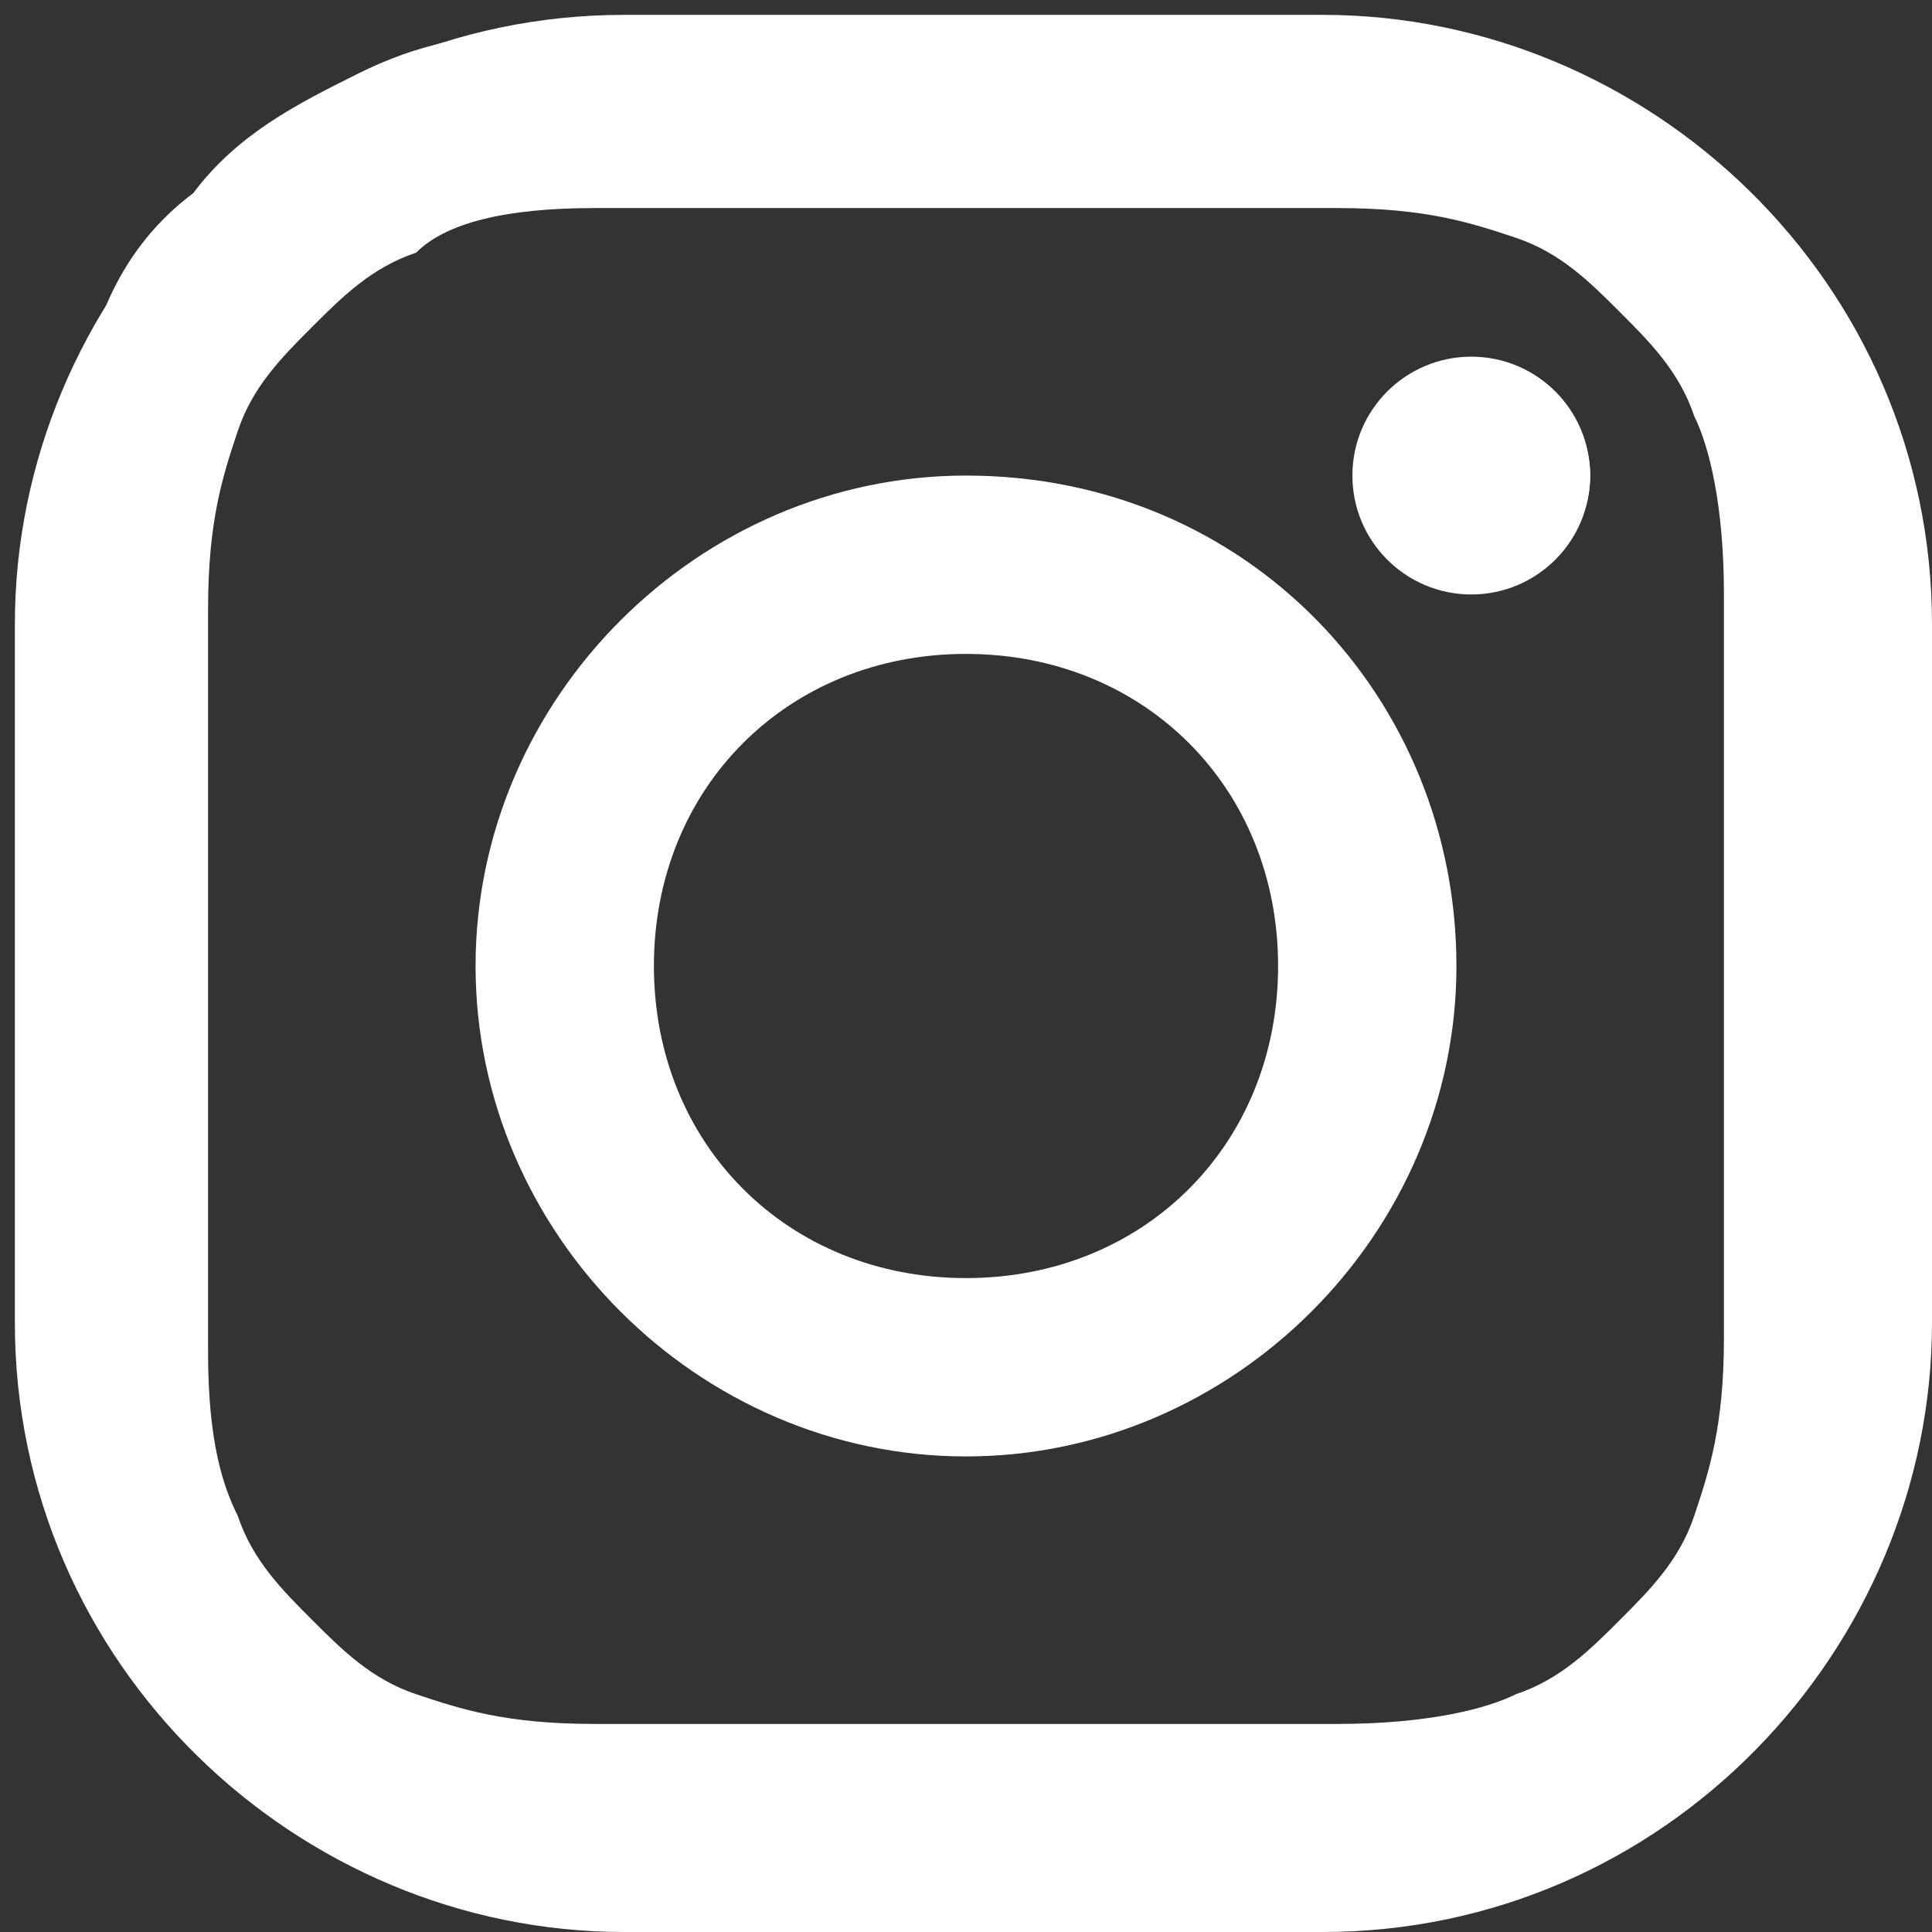
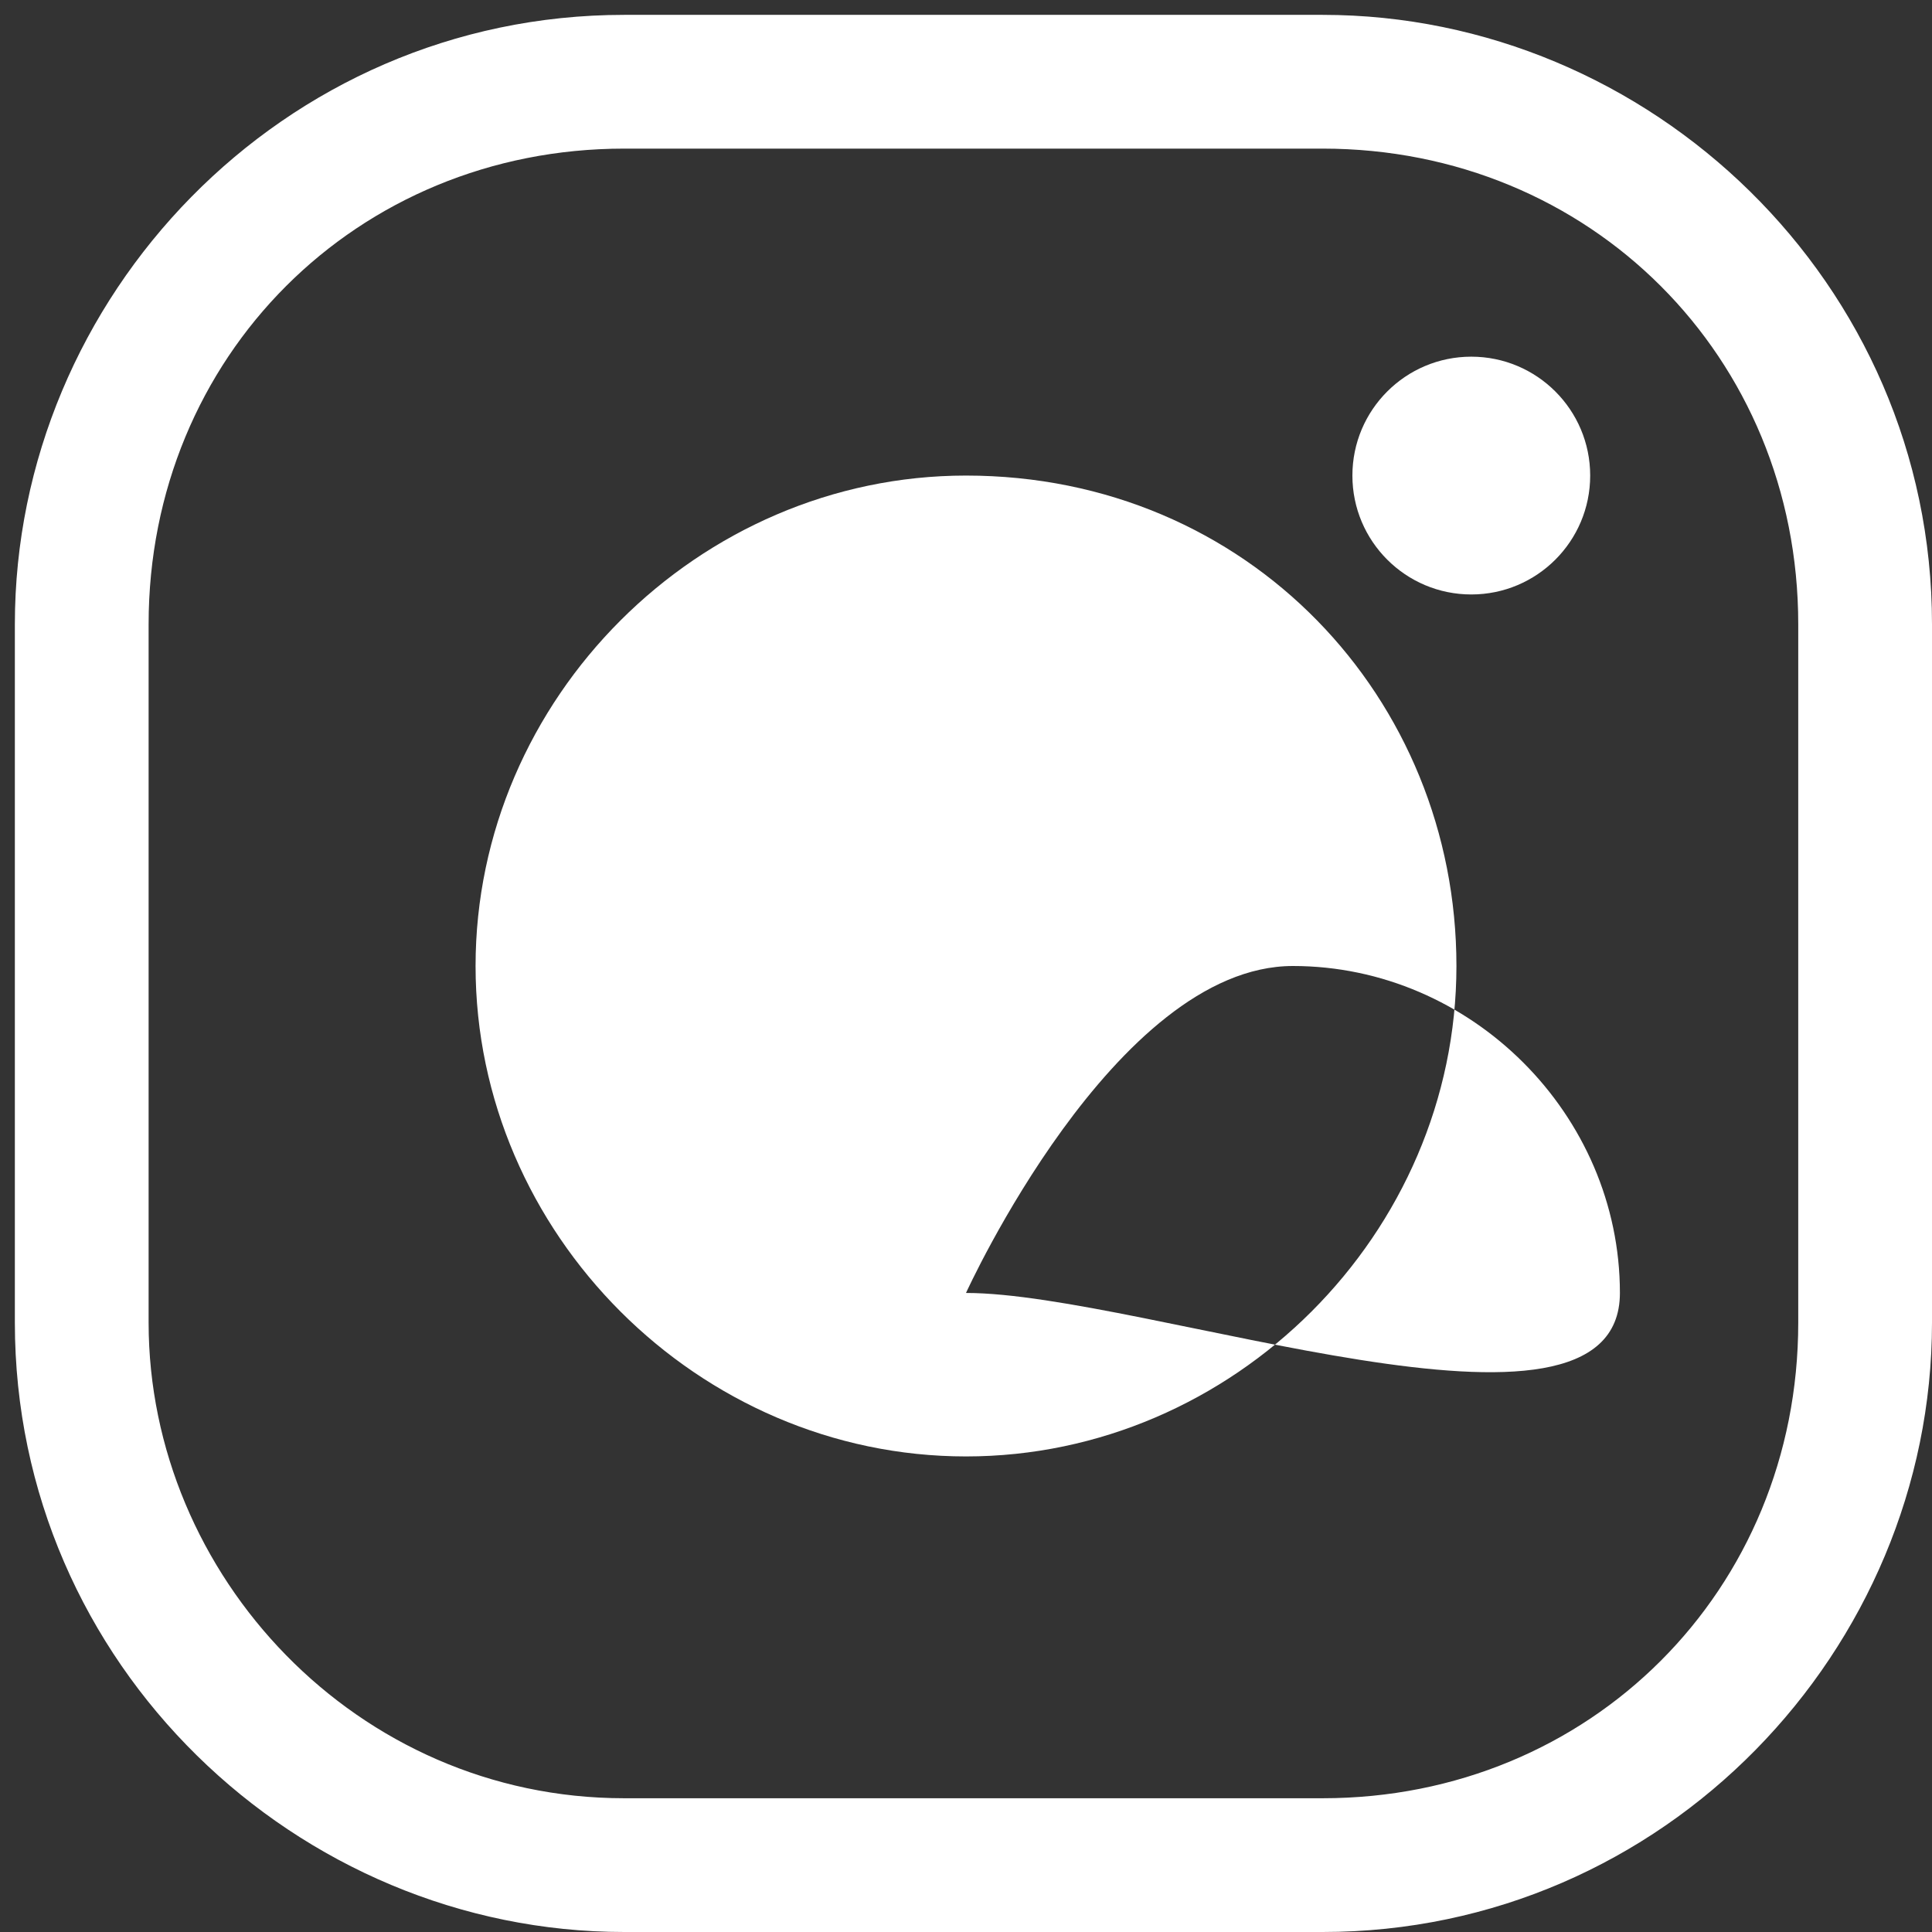
<svg xmlns="http://www.w3.org/2000/svg" version="1.1" id="Layer_2" x="0px" y="0px" viewBox="0 0 13 13" style="enable-background:new 0 0 13 13;" xml:space="preserve">
  <rect x="0" y="0" width="13" height="13" fill="#333333" stroke="none" />
  <style type="text/css">
	.st0{fill:#FFFFFF;}
</style>
  <g>
    <g>
-       <path class="st0" d="M6.5,1.4c1.7,0,1.9,0,2.5,0c0.6,0,0.9,0.1,1.2,0.2c0.3,0.1,0.5,0.3,0.7,0.5c0.2,0.2,0.4,0.4,0.5,0.7    C11.5,3,11.6,3.4,11.6,4c0,0.7,0,0.9,0,2.5s0,1.9,0,2.5c0,0.6-0.1,0.9-0.2,1.2c-0.1,0.3-0.3,0.5-0.5,0.7c-0.2,0.2-0.4,0.4-0.7,0.5    c-0.2,0.1-0.6,0.2-1.2,0.2c-0.7,0-0.9,0-2.5,0s-1.9,0-2.5,0c-0.6,0-0.9-0.1-1.2-0.2c-0.3-0.1-0.5-0.3-0.7-0.5    c-0.2-0.2-0.4-0.4-0.5-0.7C1.5,10,1.4,9.7,1.4,9.1c0-0.7,0-0.9,0-2.5s0-1.9,0-2.5c0-0.6,0.1-0.9,0.2-1.2c0.1-0.3,0.3-0.5,0.5-0.7    c0.2-0.2,0.4-0.4,0.7-0.5C3,1.5,3.4,1.4,4,1.4C4.7,1.4,4.9,1.4,6.5,1.4 M6.5,0.2c-1.7,0-1.9,0-2.6,0c-0.7,0-1.1,0.1-1.5,0.3    C2,0.7,1.6,0.9,1.3,1.3C0.9,1.6,0.7,2,0.6,2.4C0.4,2.8,0.3,3.3,0.3,3.9c0,0.7,0,0.9,0,2.6c0,1.7,0,1.9,0,2.6    c0,0.7,0.1,1.1,0.3,1.5c0.2,0.4,0.4,0.8,0.7,1.1c0.3,0.3,0.7,0.6,1.1,0.7c0.4,0.2,0.9,0.3,1.5,0.3c0.7,0,0.9,0,2.6,0s1.9,0,2.6,0    c0.7,0,1.1-0.1,1.5-0.3c0.4-0.2,0.8-0.4,1.1-0.7c0.3-0.3,0.6-0.7,0.7-1.1c0.2-0.4,0.3-0.9,0.3-1.5c0-0.7,0-0.9,0-2.6s0-1.9,0-2.6    c0-0.7-0.1-1.1-0.3-1.5c-0.2-0.4-0.4-0.8-0.7-1.1c-0.3-0.3-0.7-0.6-1.1-0.7c-0.4-0.2-0.9-0.3-1.5-0.3C8.5,0.2,8.2,0.2,6.5,0.2    L6.5,0.2z" />
-       <path class="st0" d="M6.5,3.3c-1.8,0-3.2,1.4-3.2,3.2s1.4,3.2,3.2,3.2s3.2-1.4,3.2-3.2S8.3,3.3,6.5,3.3z M6.5,8.6    c-1.2,0-2.1-0.9-2.1-2.1s0.9-2.1,2.1-2.1c1.2,0,2.1,0.9,2.1,2.1S7.7,8.6,6.5,8.6z" />
      <circle class="st0" cx="9.9" cy="3.2" r="0.8" />
    </g>
    <path class="st0" d="M8.9,0.1H4.2c-2.3,0-4.1,1.9-4.1,4.1v4.7c0,2.3,1.9,4.1,4.1,4.1h4.7c2.3,0,4.1-1.9,4.1-4.1V4.2   C13,1.9,11.1,0.1,8.9,0.1z M12.1,8.9c0,1.8-1.4,3.2-3.2,3.2H4.2C2.4,12.1,1,10.6,1,8.9V4.2C1,2.4,2.4,1,4.2,1h4.7   c1.8,0,3.2,1.4,3.2,3.2V8.9z" />
-     <path class="st0" d="M6.5,3.2c-1.8,0-3.3,1.5-3.3,3.3s1.5,3.3,3.3,3.3s3.3-1.5,3.3-3.3S8.4,3.2,6.5,3.2z M6.5,8.7   c-1.2,0-2.2-1-2.2-2.2s1-2.2,2.2-2.2s2.2,1,2.2,2.2S7.7,8.7,6.5,8.7z" />
-     <circle class="st0" cx="10" cy="3.2" r="0.7" />
+     <path class="st0" d="M6.5,3.2c-1.8,0-3.3,1.5-3.3,3.3s1.5,3.3,3.3,3.3s3.3-1.5,3.3-3.3S8.4,3.2,6.5,3.2z M6.5,8.7   s1-2.2,2.2-2.2s2.2,1,2.2,2.2S7.7,8.7,6.5,8.7z" />
  </g>
</svg>